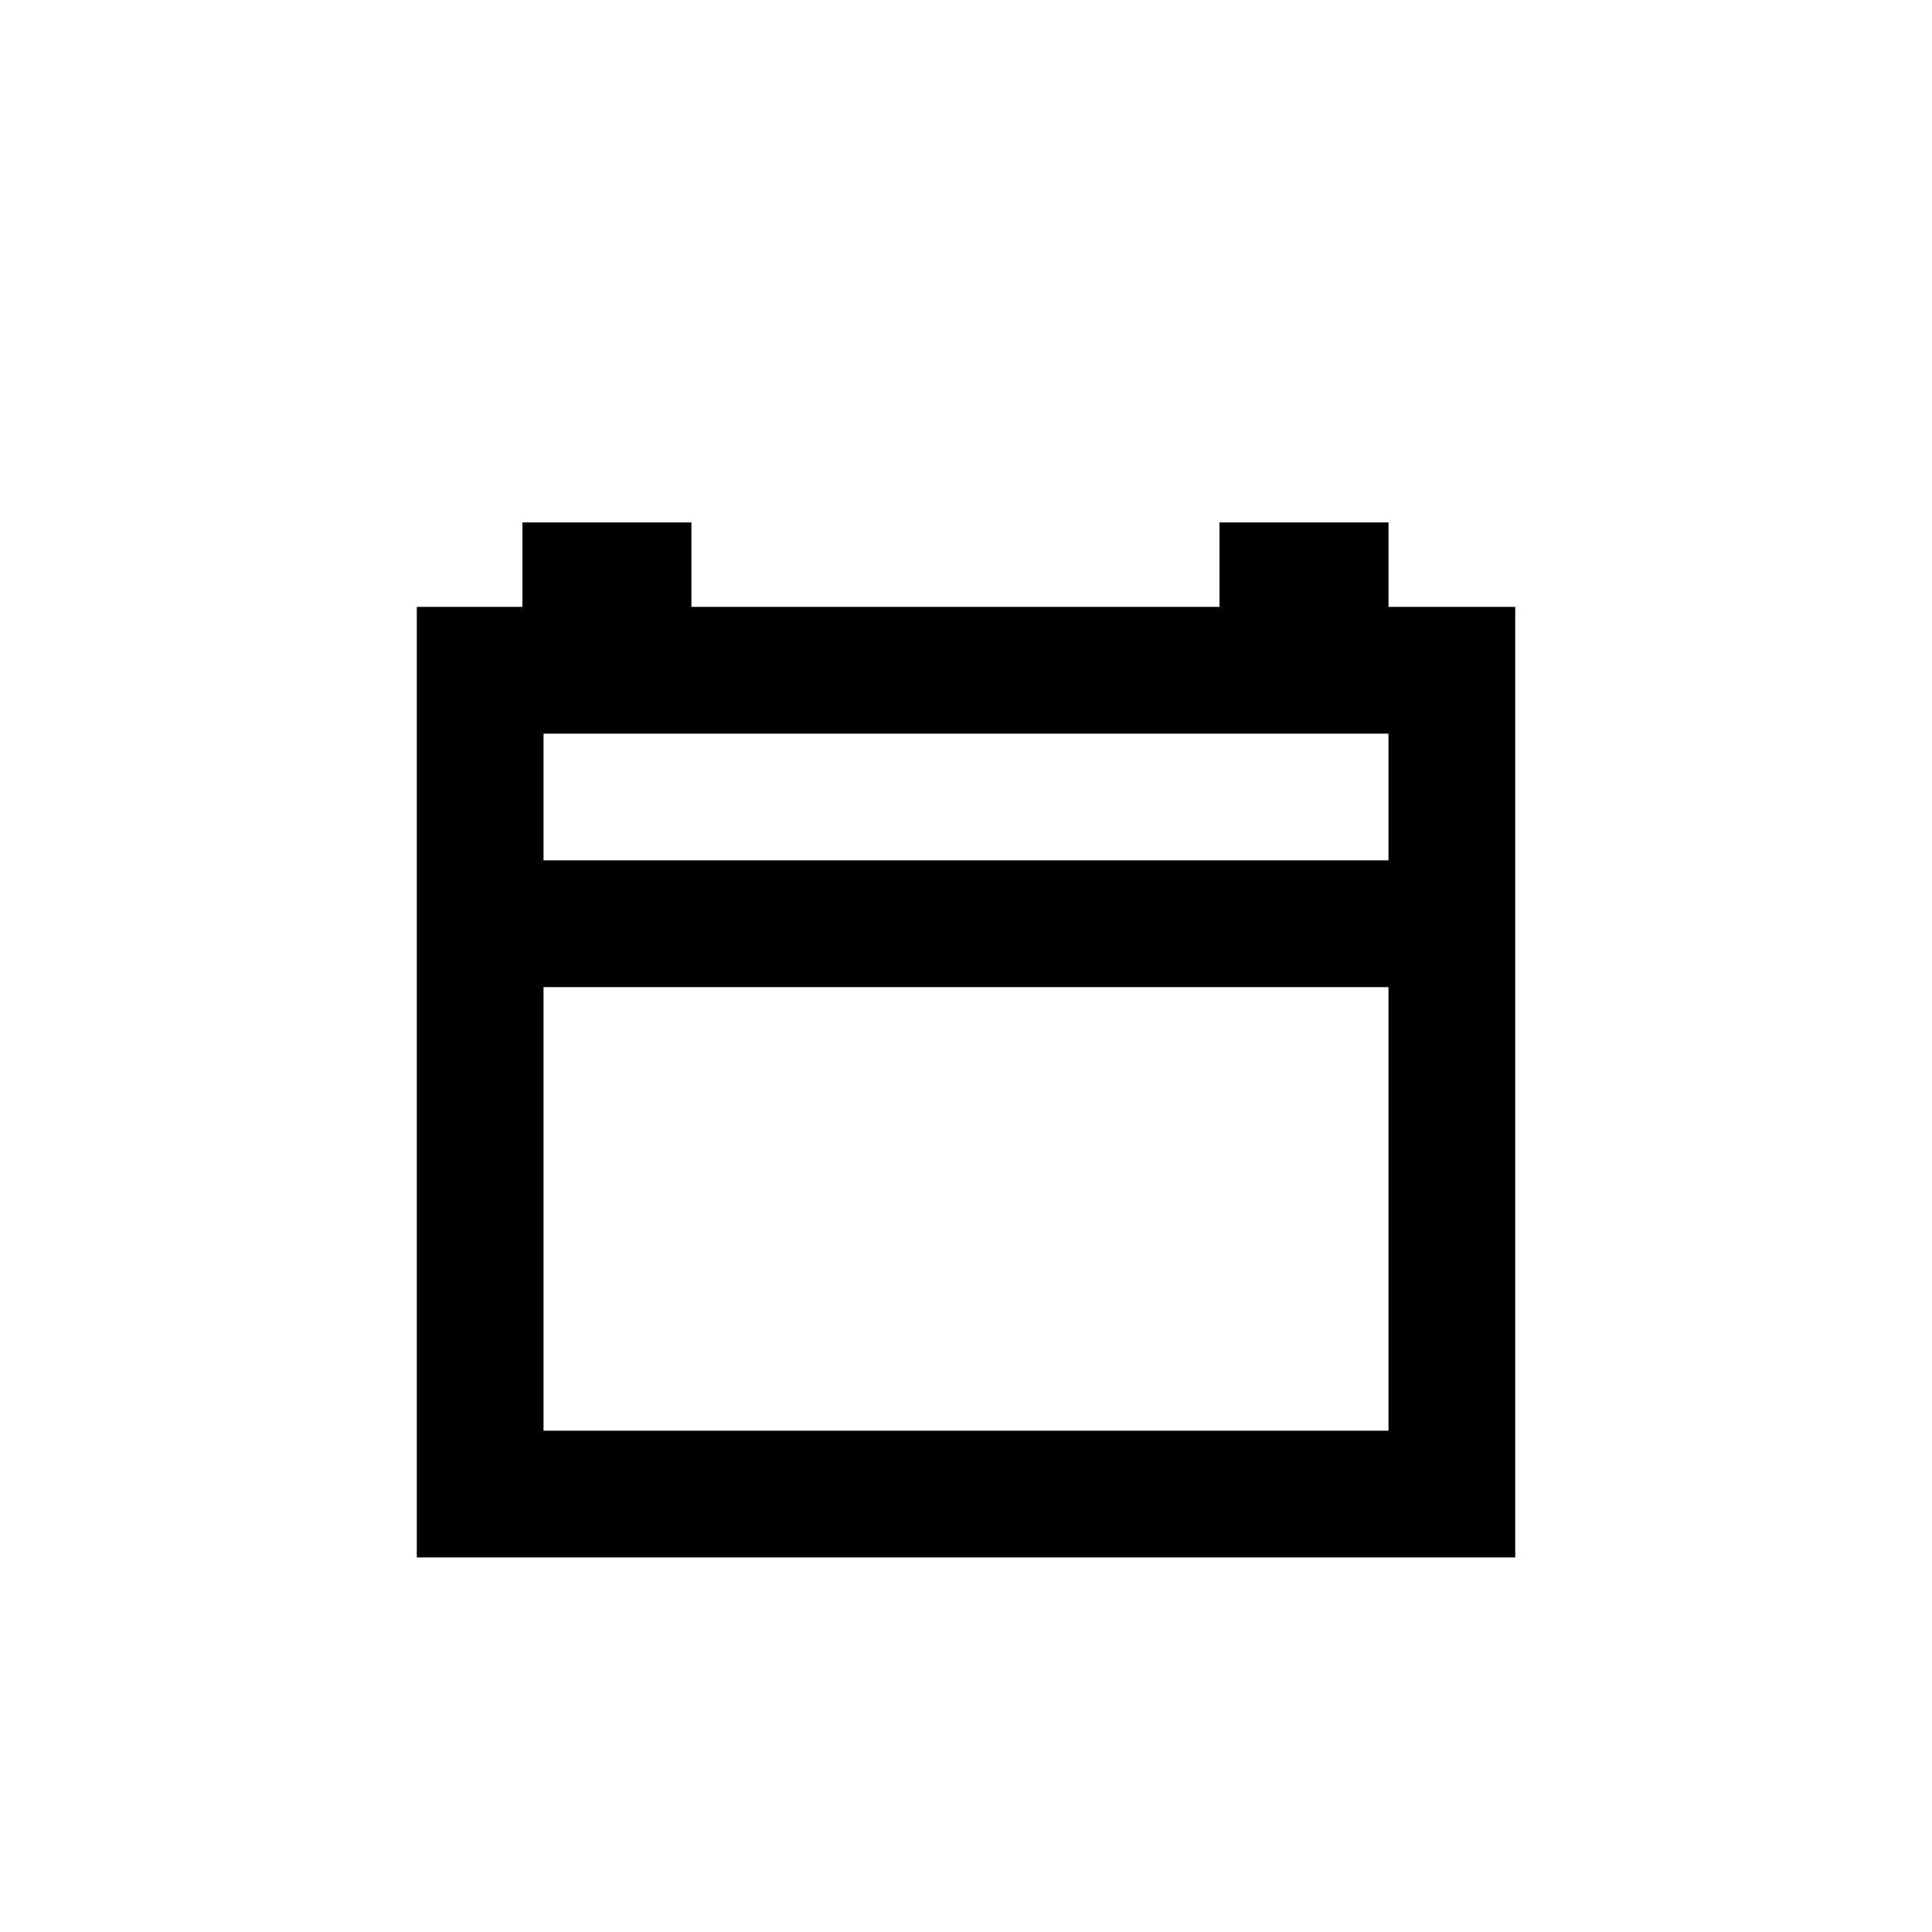
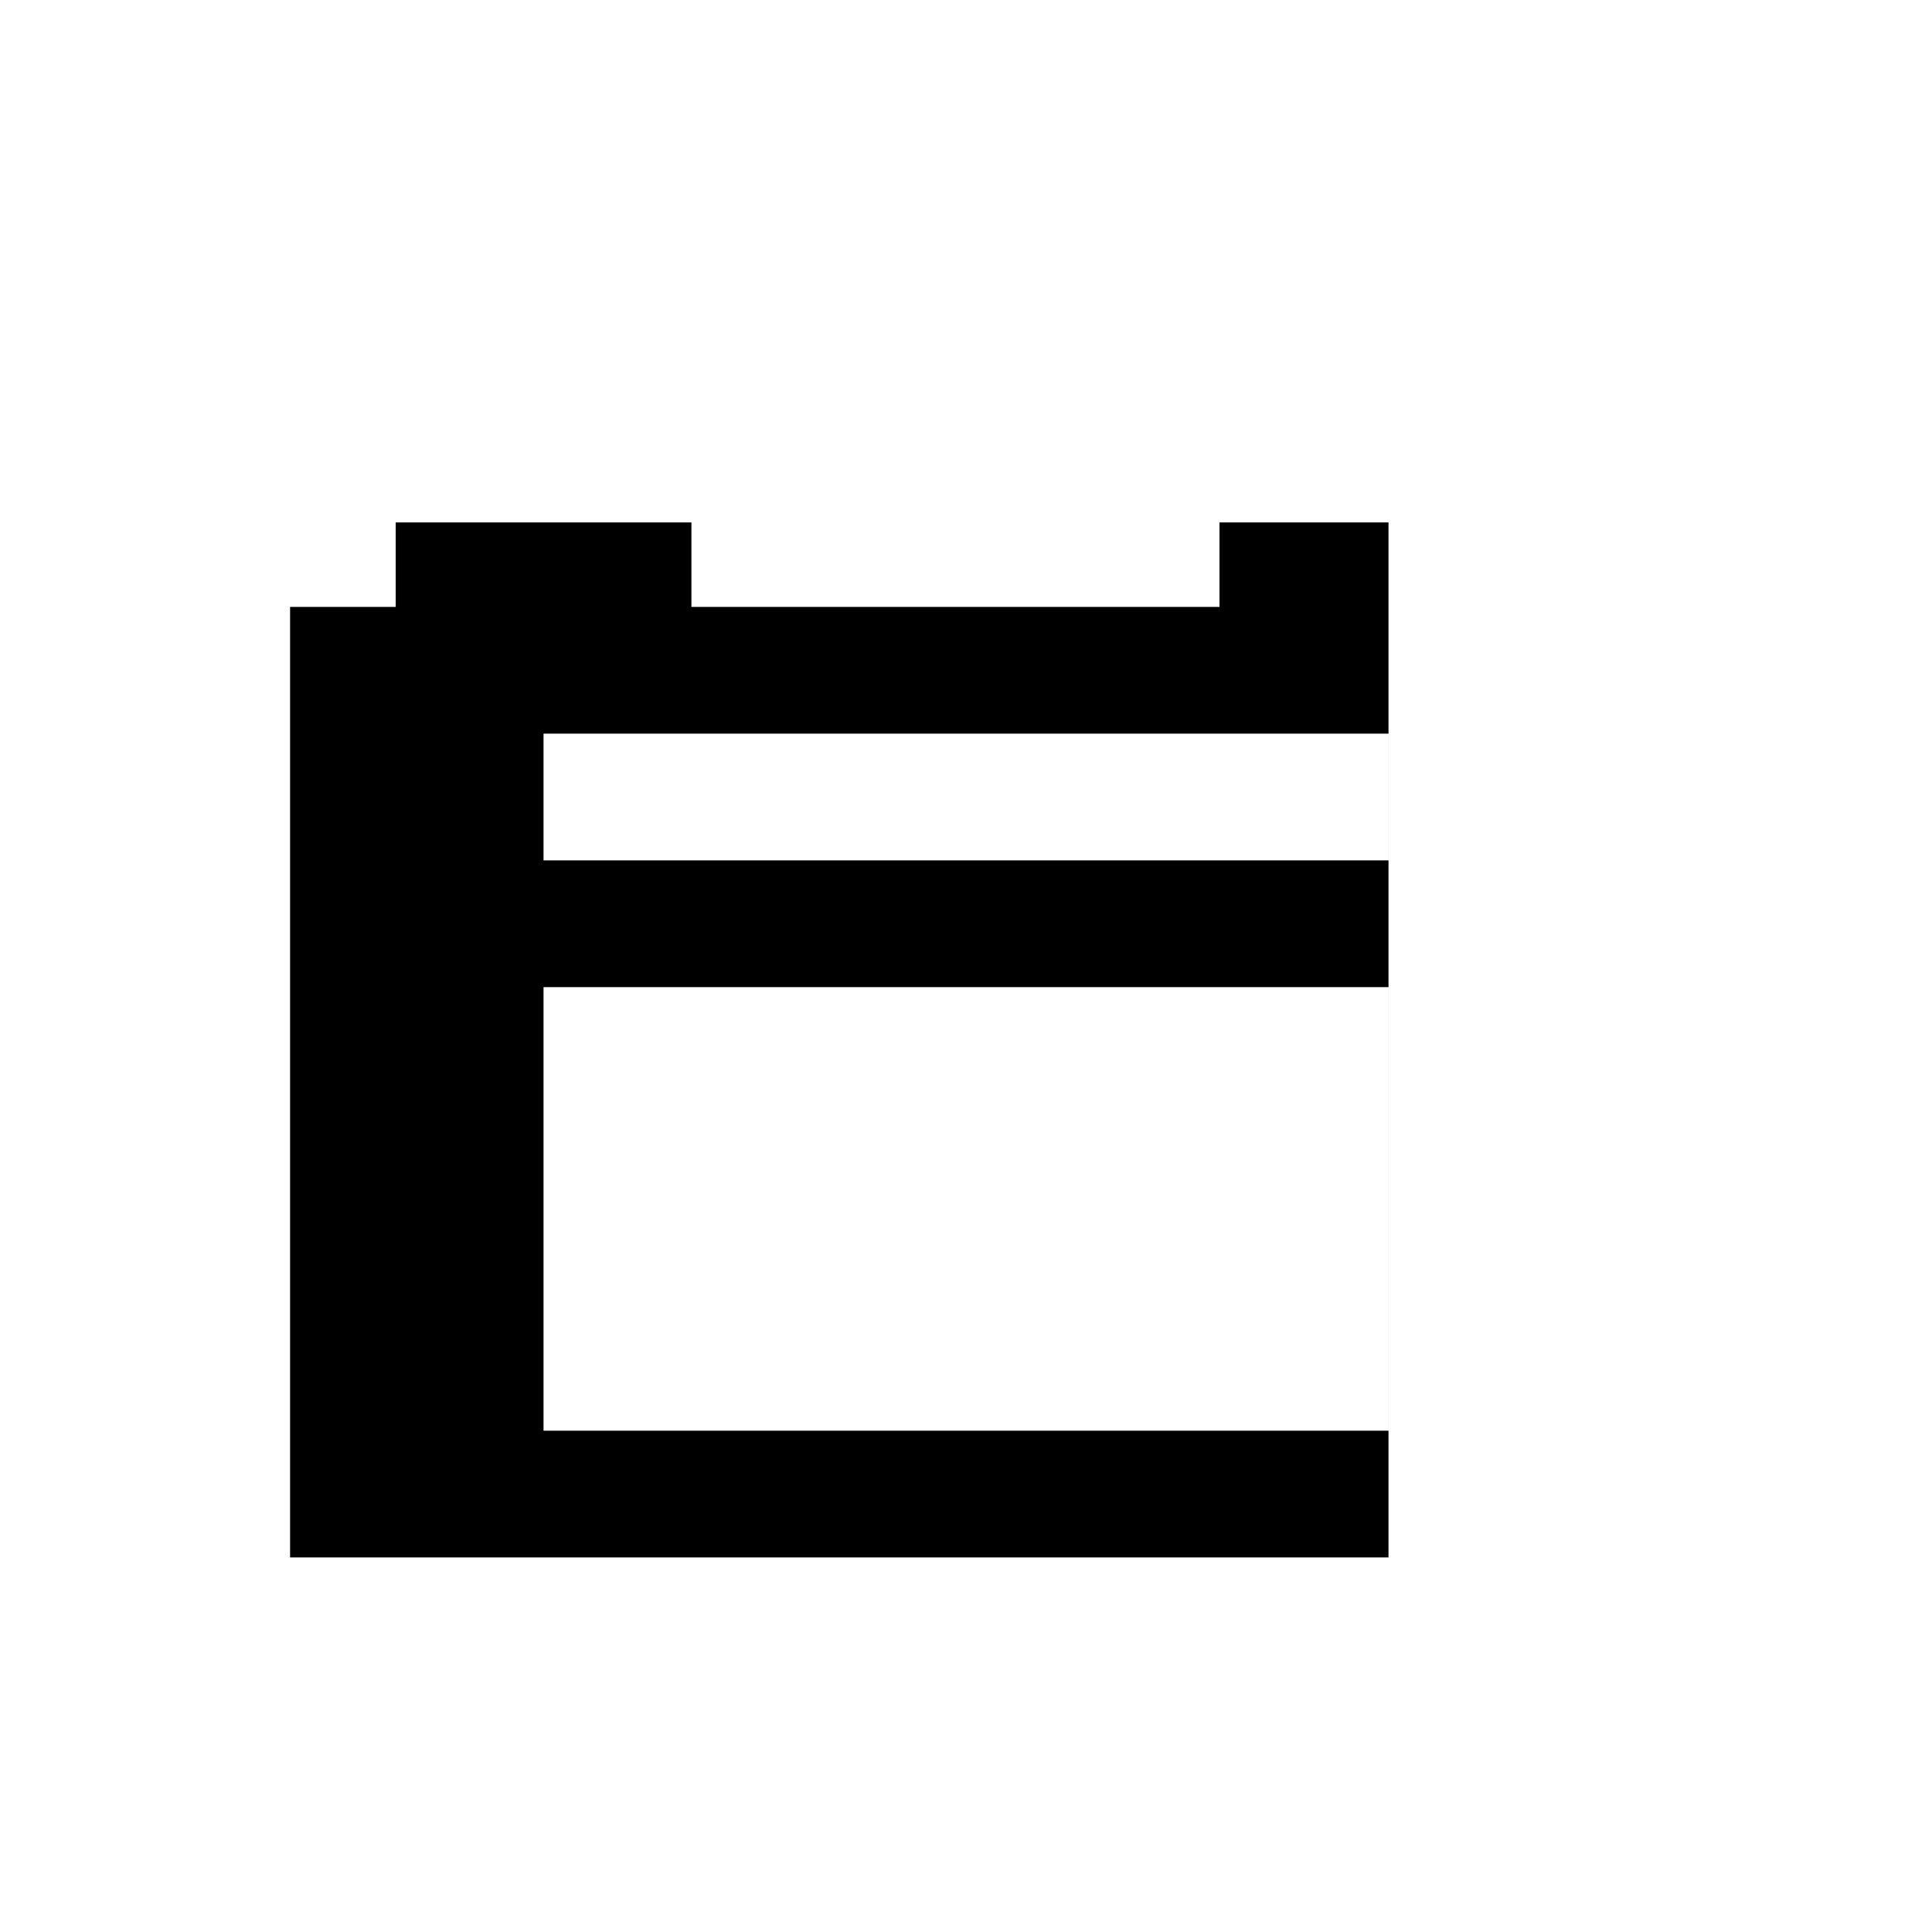
<svg xmlns="http://www.w3.org/2000/svg" fill="#000000" width="800px" height="800px" version="1.1" viewBox="144 144 512 512">
-   <path d="m327.23 282.44v22.395h139.95v-22.395h44.785v22.395h33.586v251.9h-291.09v-251.9h27.988v-22.395zm184.73 123.16h-223.92v117.55h223.92zm0-67.176h-223.92v33.586h223.92z" fill-rule="evenodd" />
+   <path d="m327.23 282.44v22.395h139.95v-22.395h44.785v22.395v251.9h-291.09v-251.9h27.988v-22.395zm184.73 123.16h-223.92v117.55h223.92zm0-67.176h-223.92v33.586h223.92z" fill-rule="evenodd" />
</svg>